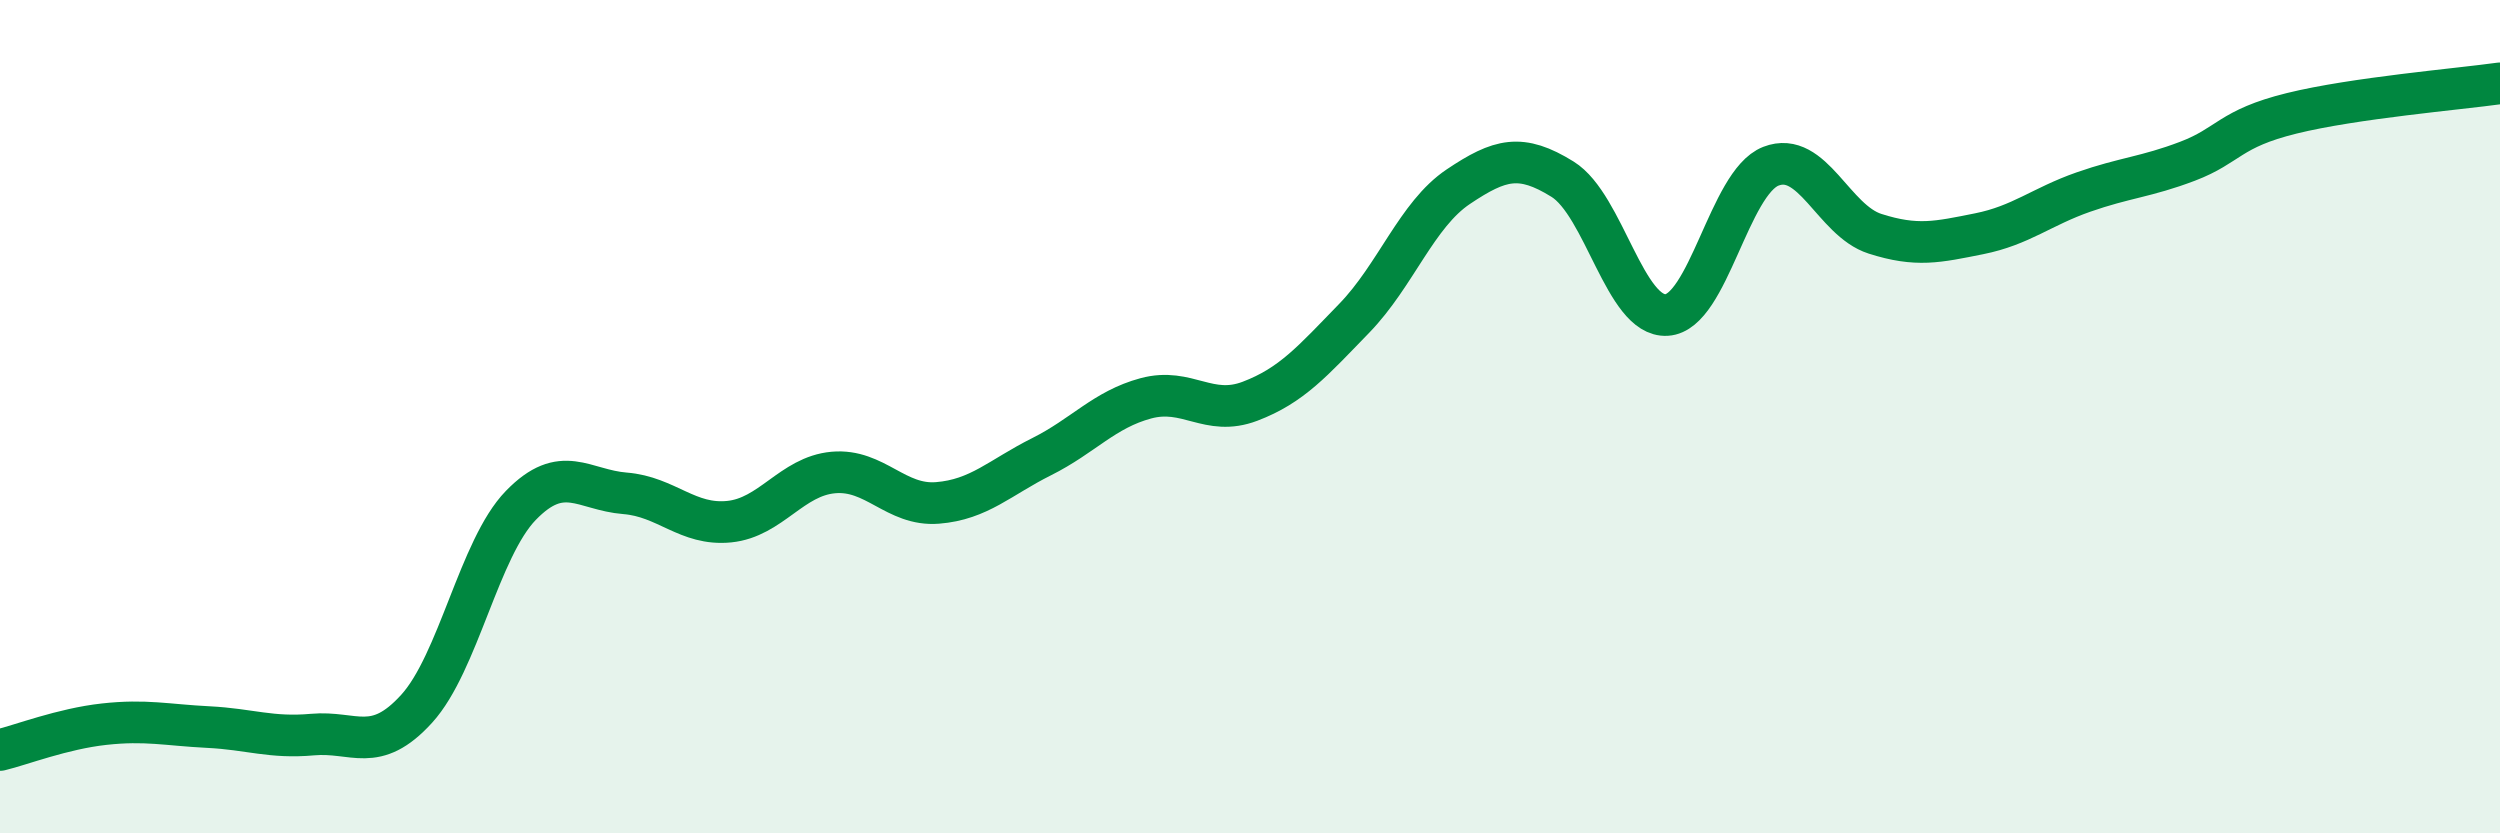
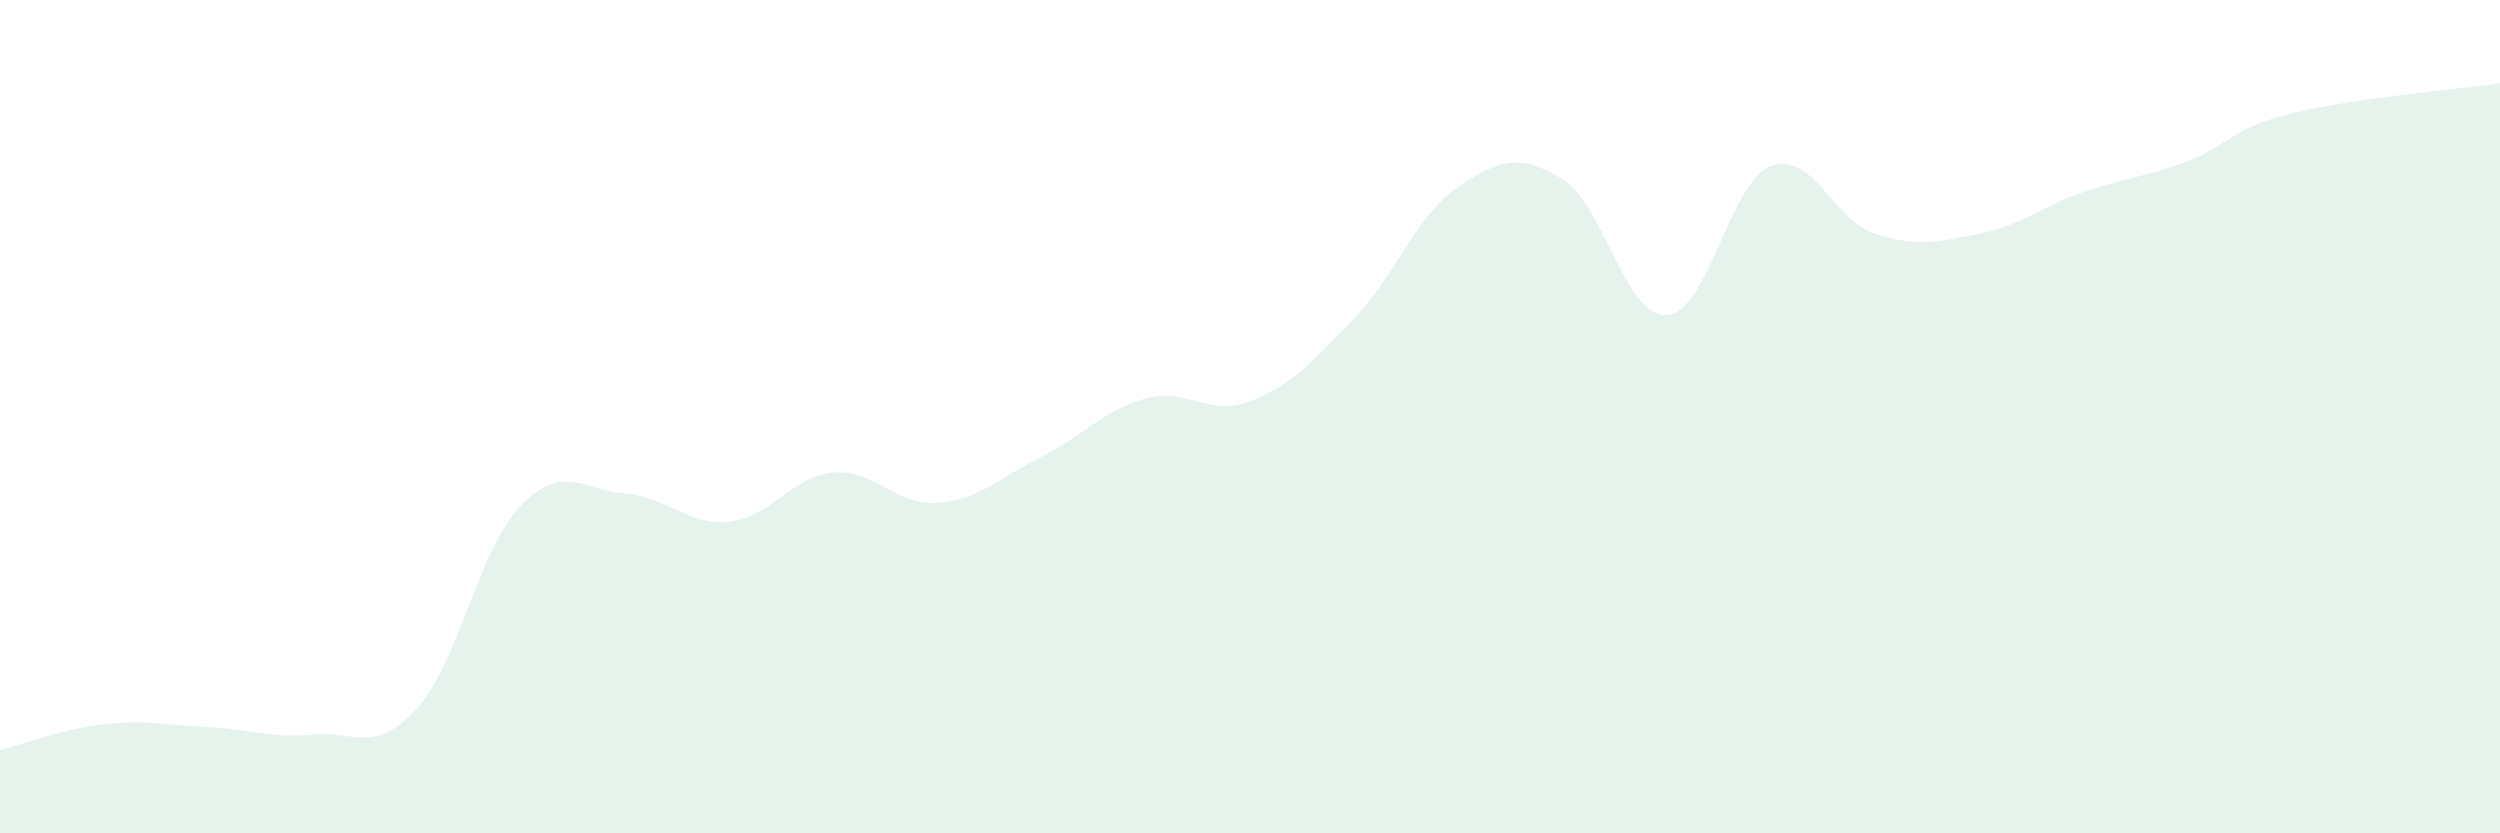
<svg xmlns="http://www.w3.org/2000/svg" width="60" height="20" viewBox="0 0 60 20">
  <path d="M 0,18 C 0.5,17.88 1.5,17.49 2.5,17.38 C 3.5,17.27 4,17.4 5,17.45 C 6,17.5 6.5,17.72 7.5,17.63 C 8.5,17.54 9,18.11 10,17.01 C 11,15.91 11.5,13.16 12.5,12.13 C 13.5,11.1 14,11.76 15,11.84 C 16,11.92 16.5,12.62 17.5,12.52 C 18.5,12.42 19,11.43 20,11.34 C 21,11.25 21.5,12.15 22.5,12.07 C 23.5,11.99 24,11.46 25,10.96 C 26,10.46 26.5,9.83 27.5,9.56 C 28.5,9.29 29,10.01 30,9.63 C 31,9.25 31.5,8.67 32.5,7.64 C 33.5,6.61 34,5.15 35,4.48 C 36,3.81 36.5,3.68 37.5,4.3 C 38.5,4.92 39,7.62 40,7.56 C 41,7.5 41.5,4.38 42.5,3.99 C 43.5,3.6 44,5.29 45,5.61 C 46,5.93 46.5,5.81 47.5,5.61 C 48.5,5.41 49,4.96 50,4.61 C 51,4.26 51.5,4.25 52.5,3.87 C 53.5,3.49 53.5,3.09 55,2.72 C 56.5,2.35 59,2.14 60,2L60 20L0 20Z" fill="#008740" opacity="0.1" stroke-linecap="round" stroke-linejoin="round" />
-   <path d="M 0,18 C 0.5,17.88 1.5,17.49 2.5,17.38 C 3.5,17.27 4,17.4 5,17.45 C 6,17.5 6.5,17.72 7.5,17.63 C 8.5,17.54 9,18.11 10,17.01 C 11,15.91 11.5,13.16 12.5,12.13 C 13.5,11.1 14,11.76 15,11.84 C 16,11.92 16.5,12.62 17.5,12.52 C 18.5,12.42 19,11.43 20,11.34 C 21,11.25 21.5,12.15 22.5,12.07 C 23.5,11.99 24,11.46 25,10.96 C 26,10.46 26.5,9.83 27.5,9.56 C 28.5,9.29 29,10.01 30,9.63 C 31,9.25 31.5,8.67 32.5,7.64 C 33.5,6.61 34,5.15 35,4.48 C 36,3.81 36.5,3.68 37.5,4.3 C 38.5,4.92 39,7.62 40,7.56 C 41,7.5 41.5,4.38 42.5,3.99 C 43.5,3.6 44,5.29 45,5.61 C 46,5.93 46.5,5.81 47.5,5.61 C 48.5,5.41 49,4.96 50,4.61 C 51,4.26 51.5,4.25 52.5,3.87 C 53.5,3.49 53.5,3.09 55,2.72 C 56.5,2.35 59,2.14 60,2" stroke="#008740" stroke-width="1" fill="none" stroke-linecap="round" stroke-linejoin="round" />
</svg>